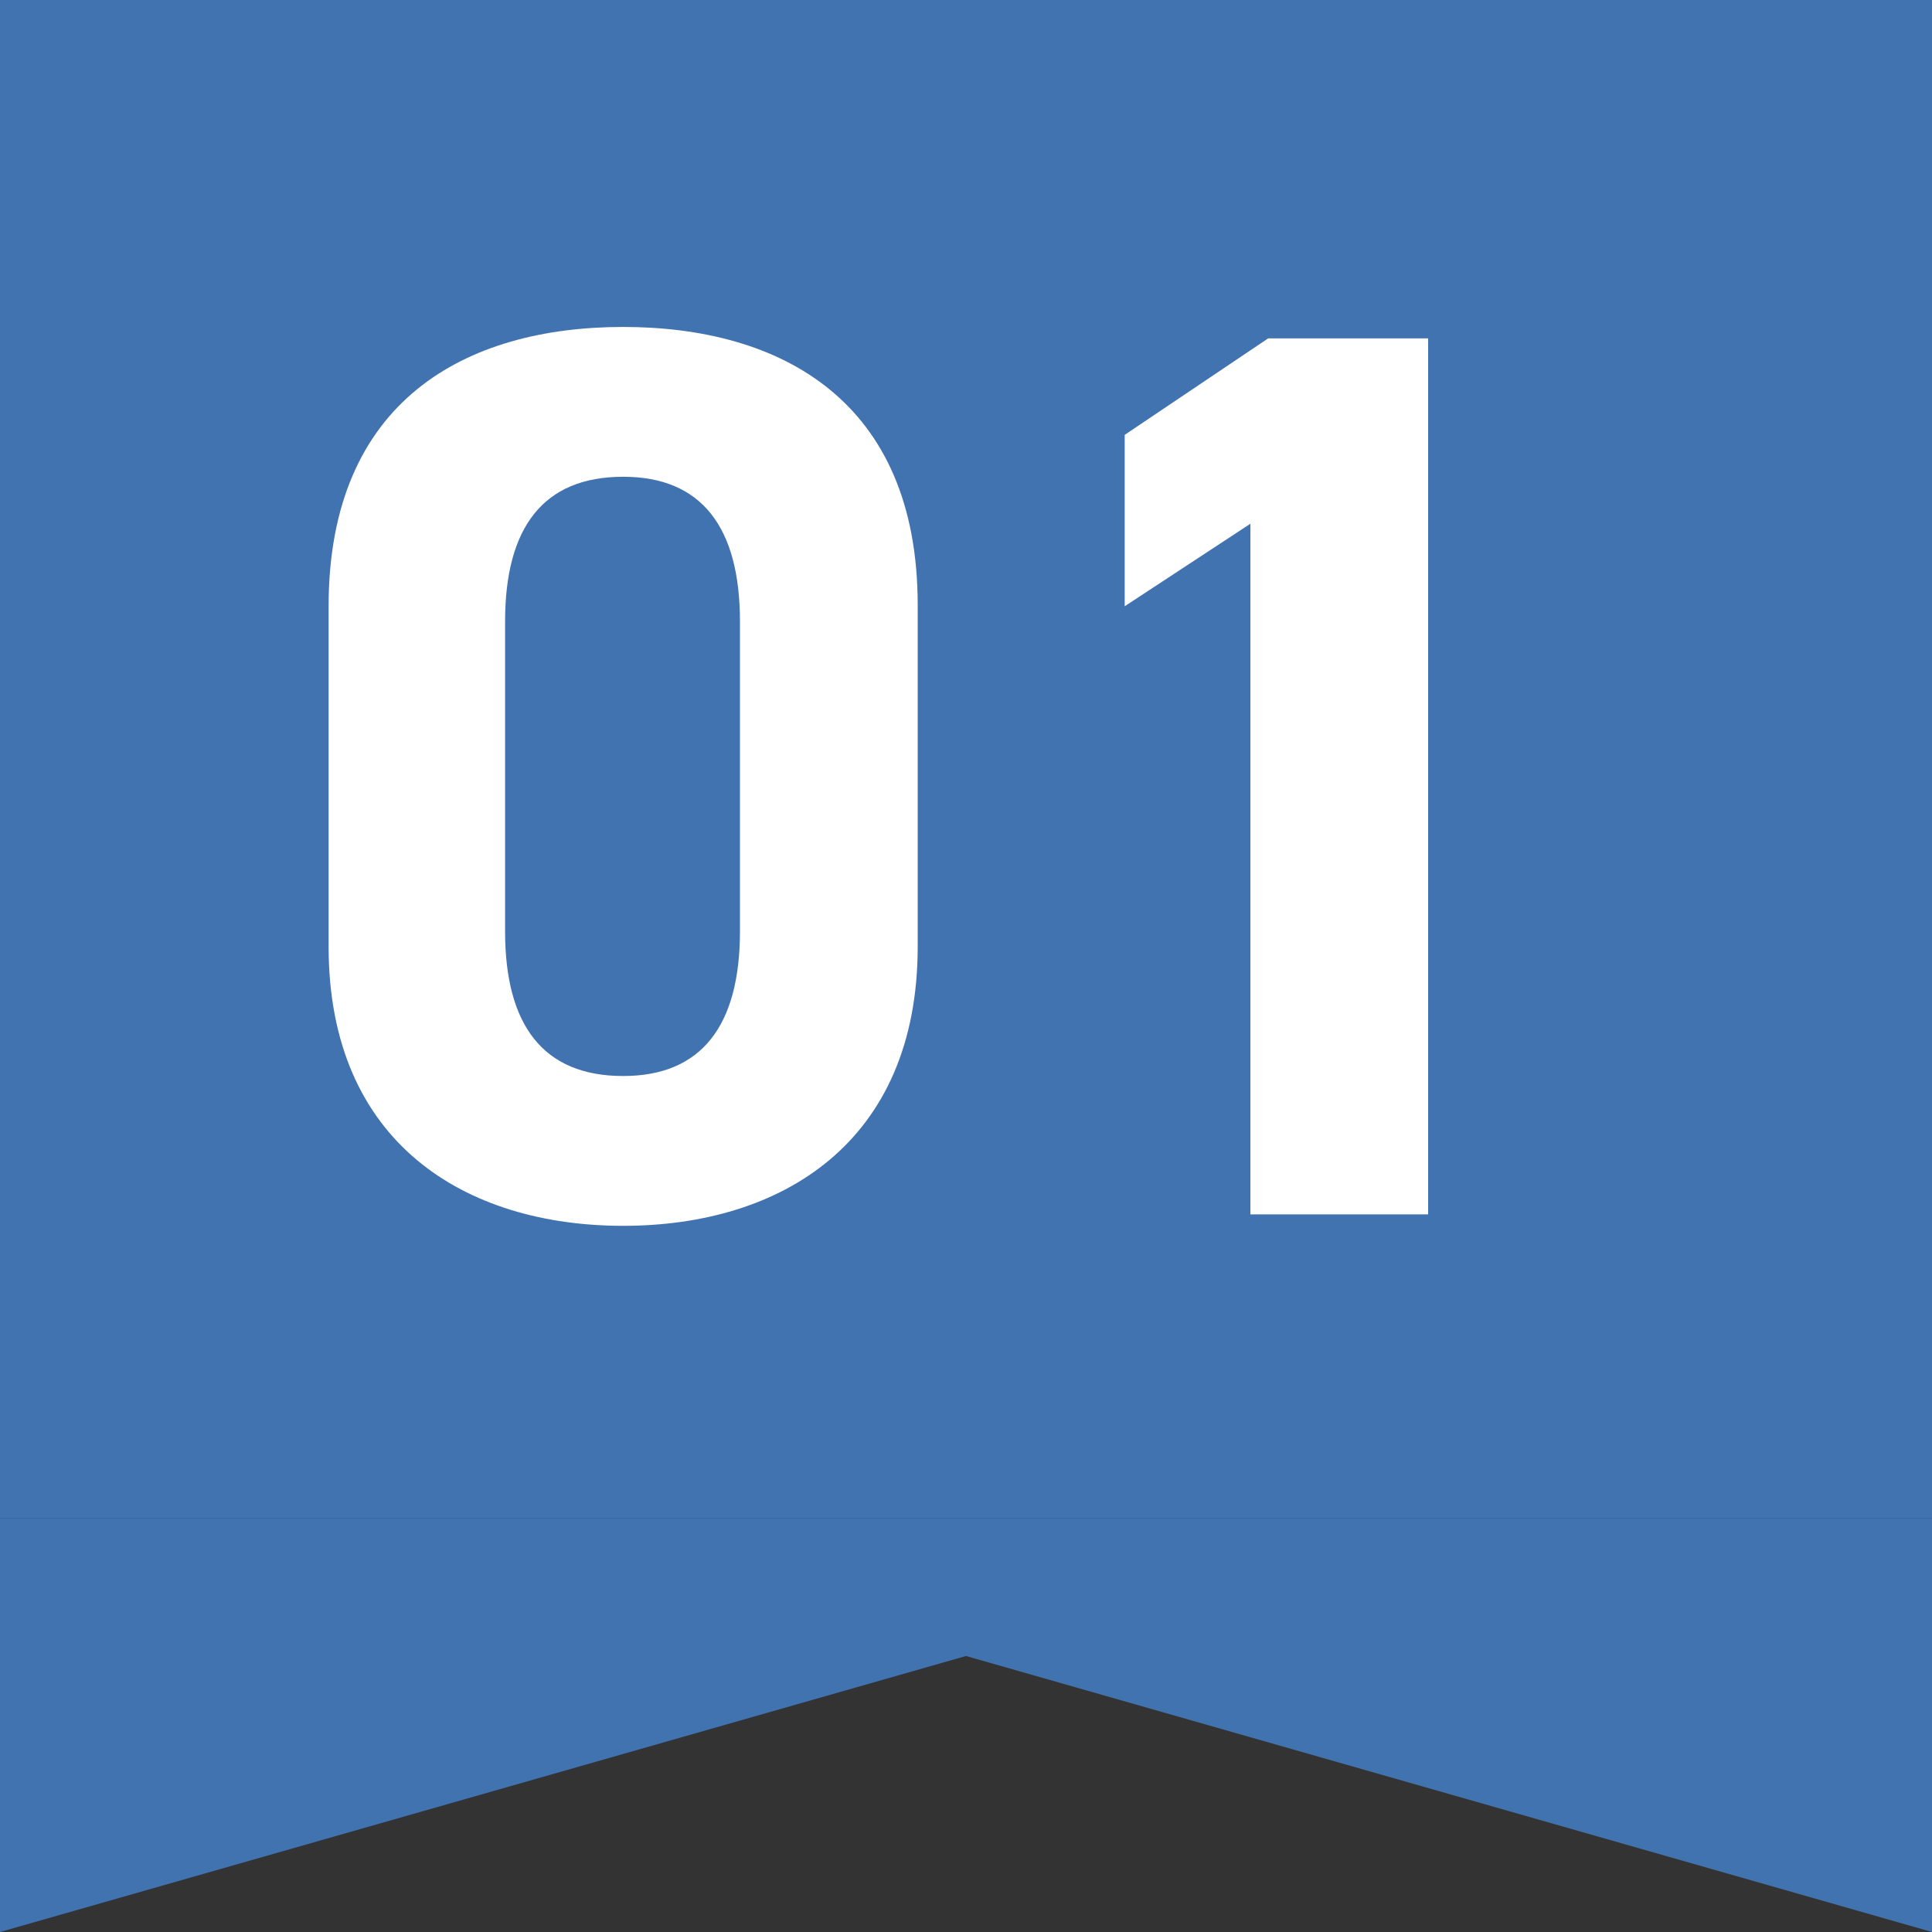
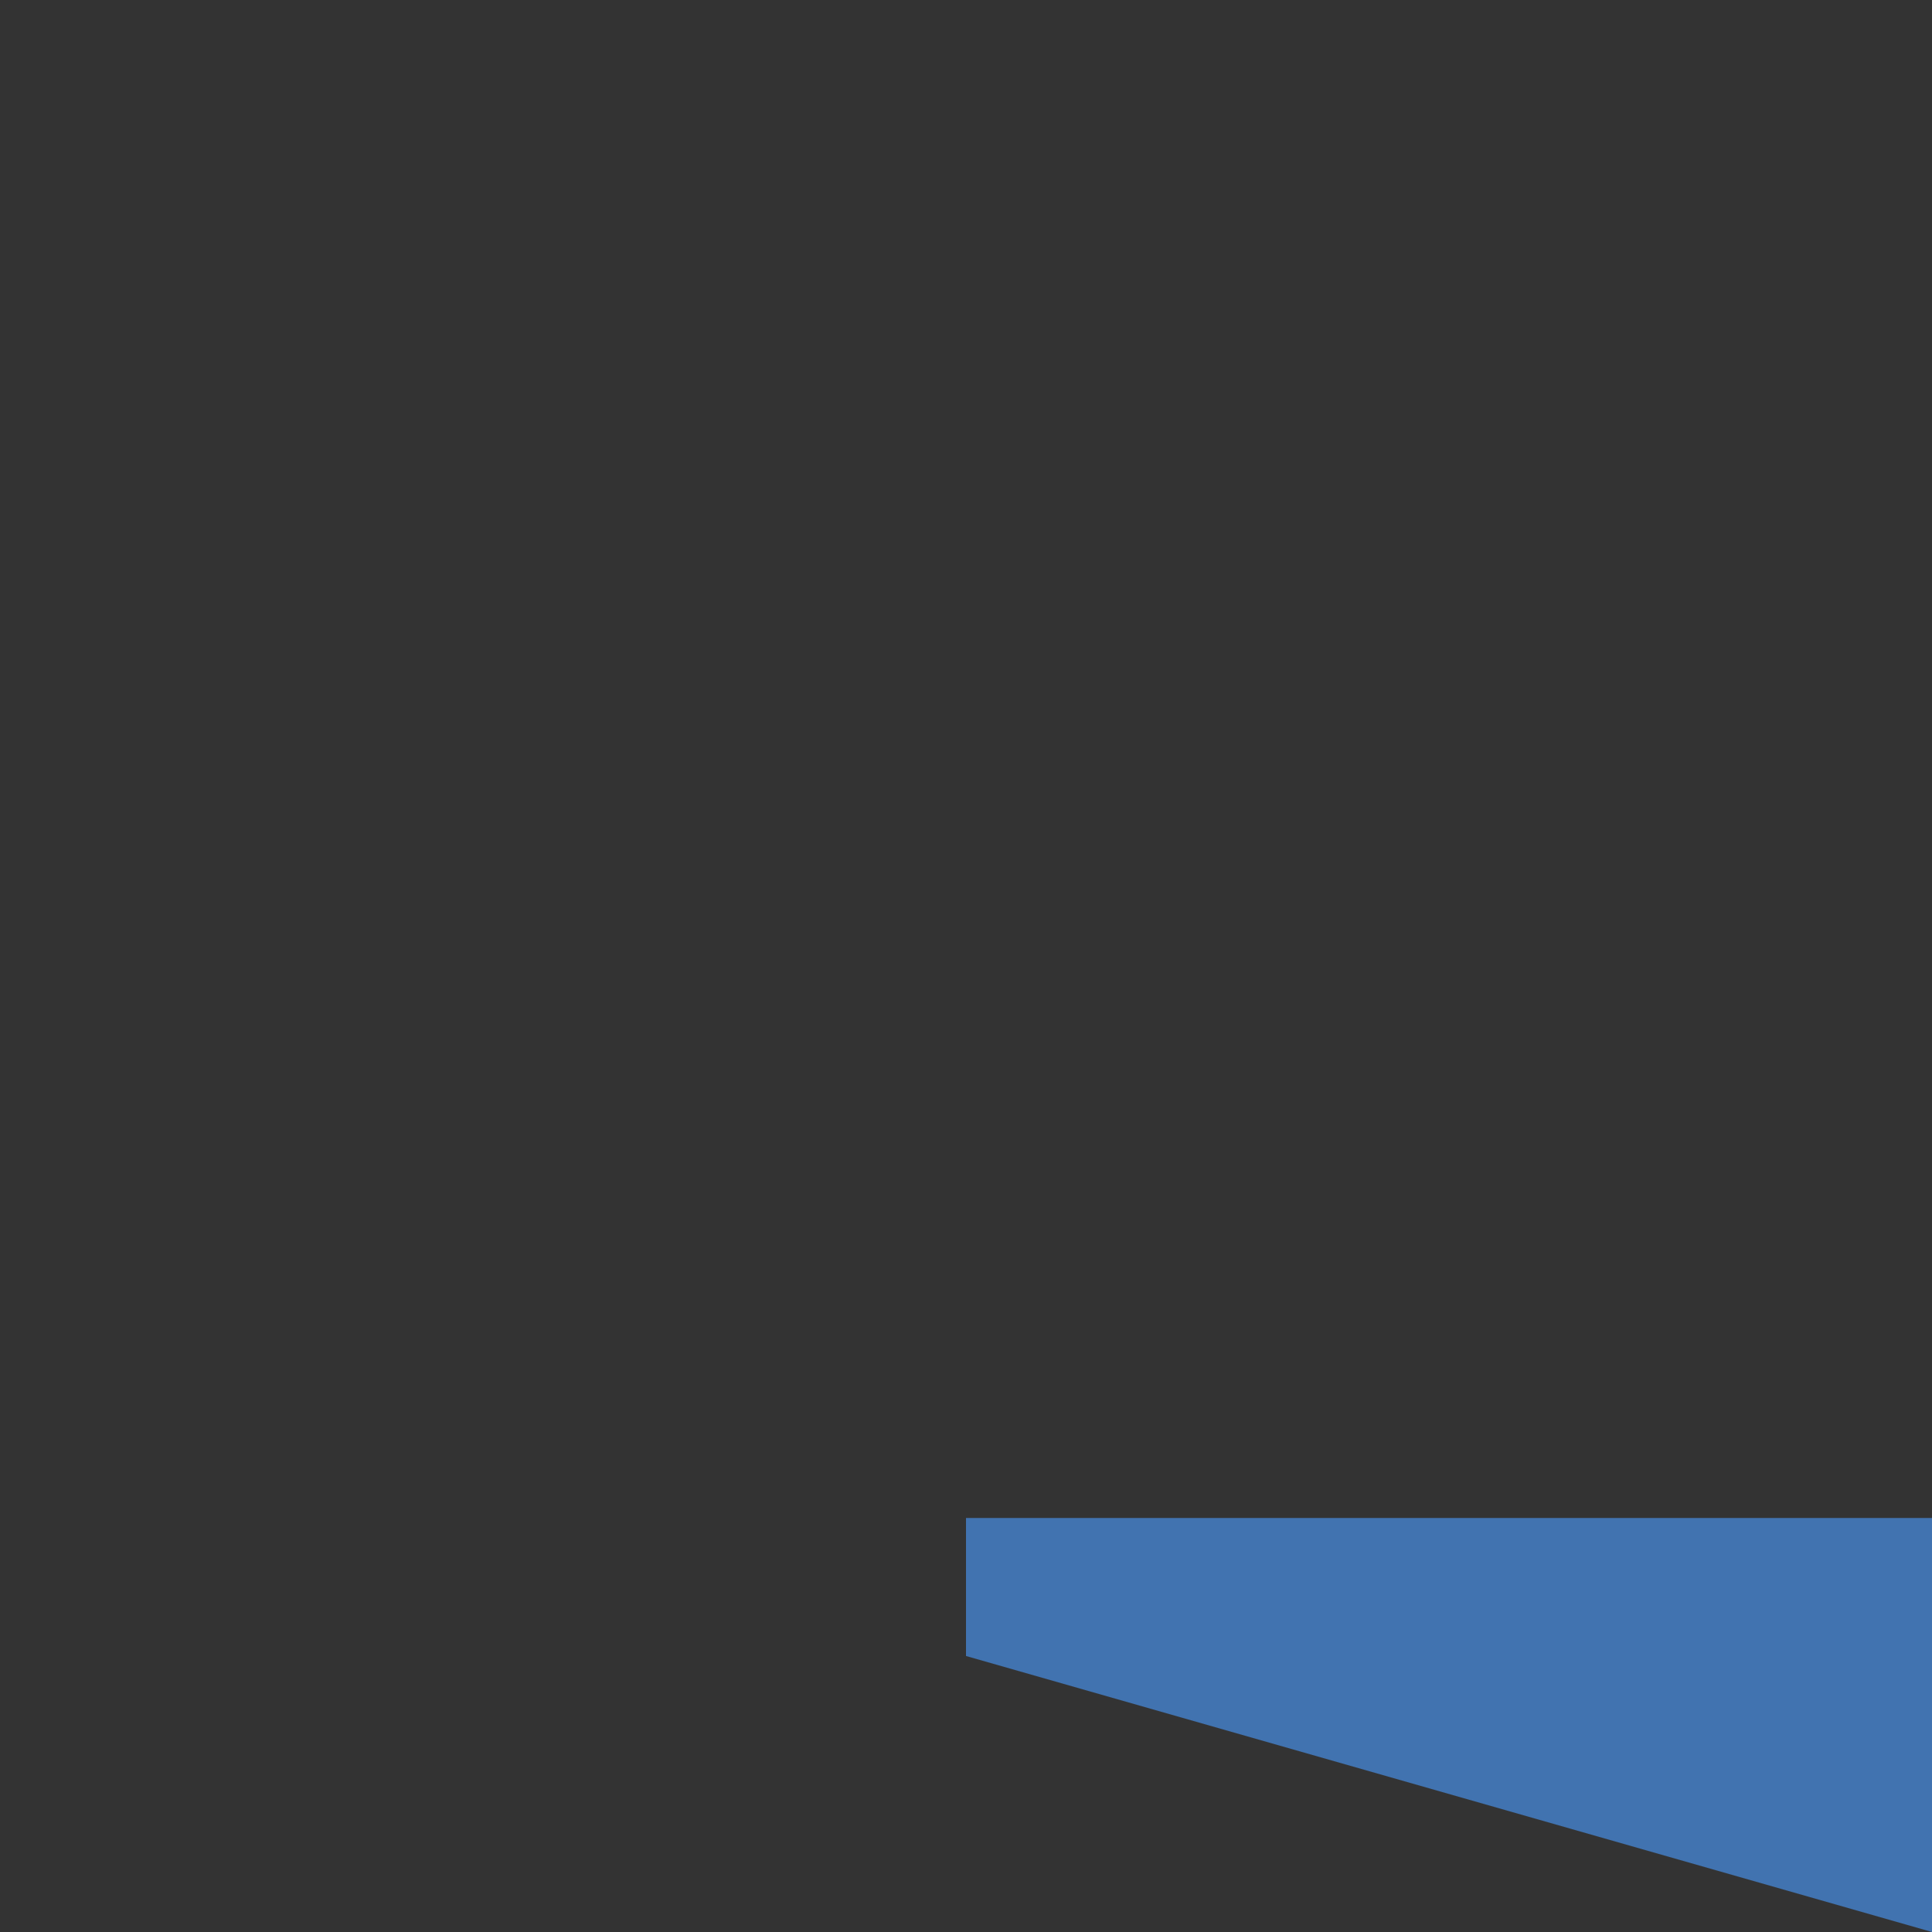
<svg xmlns="http://www.w3.org/2000/svg" width="70" height="70" viewBox="0 0 70 70" fill="none">
  <rect x="0" y="0" width="70" height="70" fill="#333333" stroke="none" />
-   <rect width="70" height="55" fill="#4173B0" />
-   <path d="M0 55H70V70L35 60L0 70V55Z" fill="#4173B0" />
-   <path d="M33.25 21.92V34.294C33.25 41.424 28.282 44.414 22.578 44.414C16.874 44.414 11.906 41.424 11.906 34.294V21.966C11.906 14.514 16.874 11.846 22.578 11.846C28.282 11.846 33.25 14.514 33.25 21.92ZM26.81 22.518C26.81 19.114 25.43 17.274 22.578 17.274C19.68 17.274 18.3 19.114 18.3 22.518V33.742C18.3 37.146 19.68 38.986 22.578 38.986C25.43 38.986 26.81 37.146 26.81 33.742V22.518ZM51.744 12.26V44H45.304V18.976L40.75 21.966V15.756L45.948 12.26H51.744Z" fill="white" />
+   <path d="M0 55H70V70L35 60V55Z" fill="#4173B0" />
</svg>